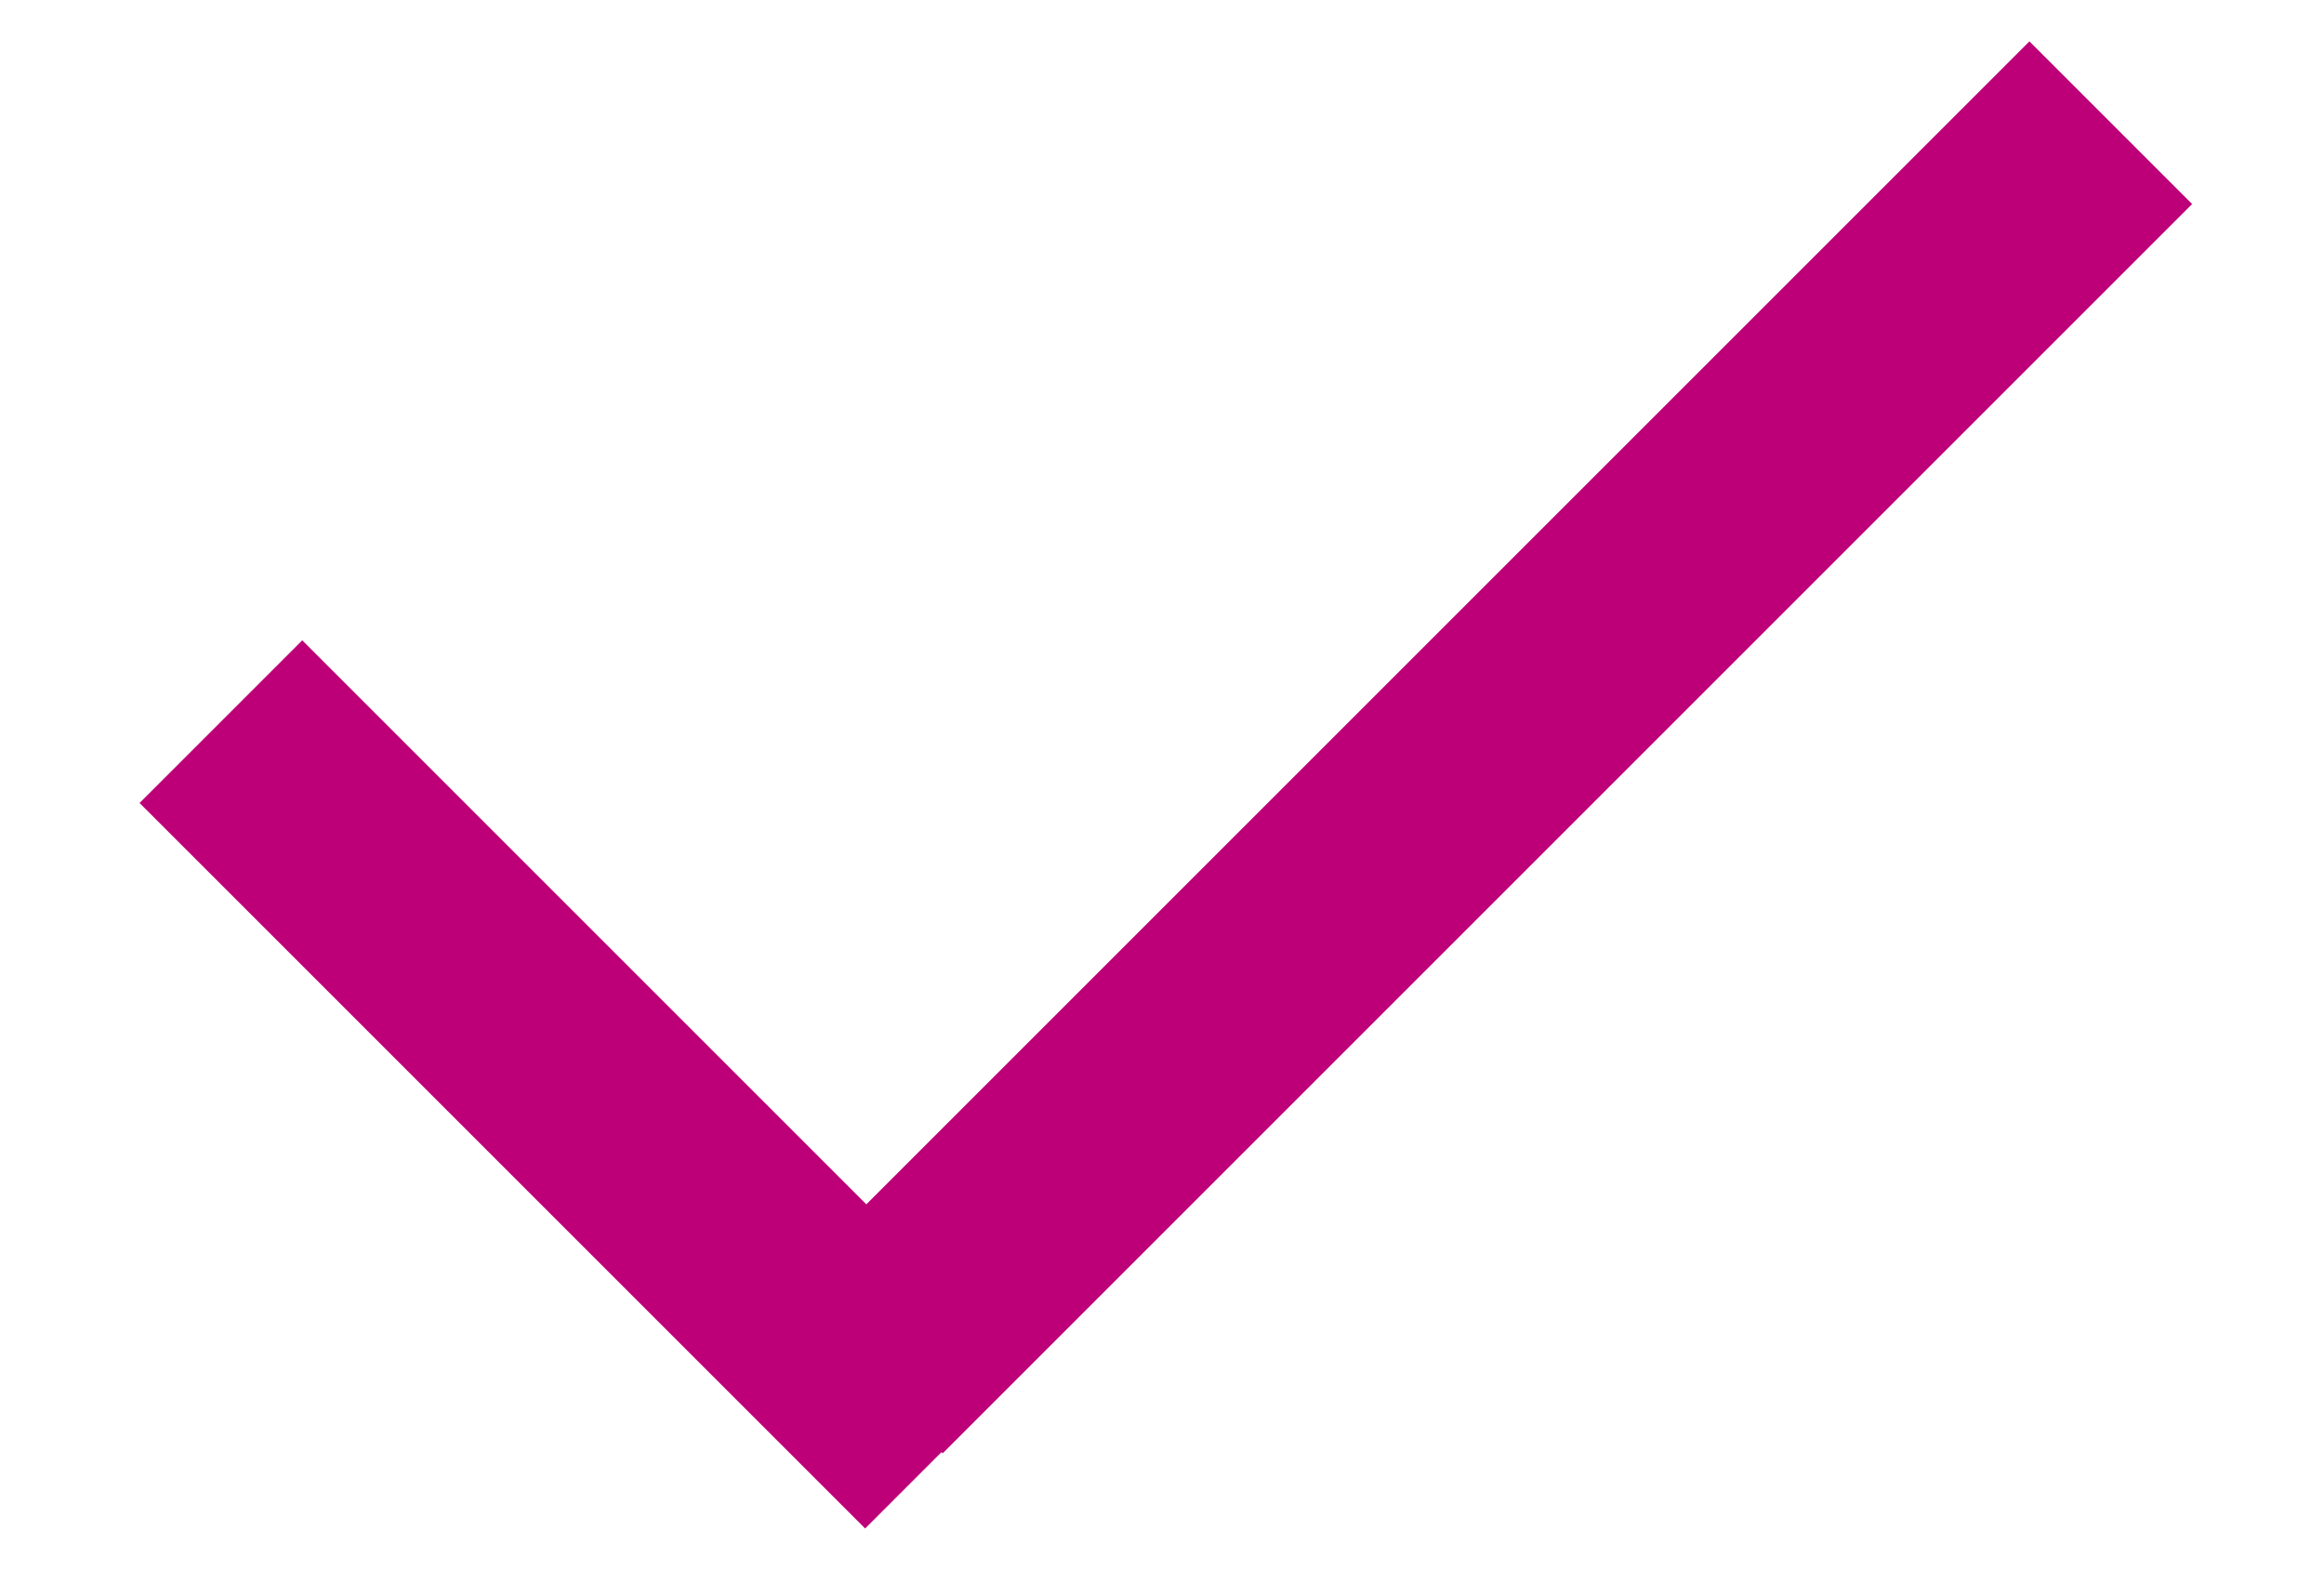
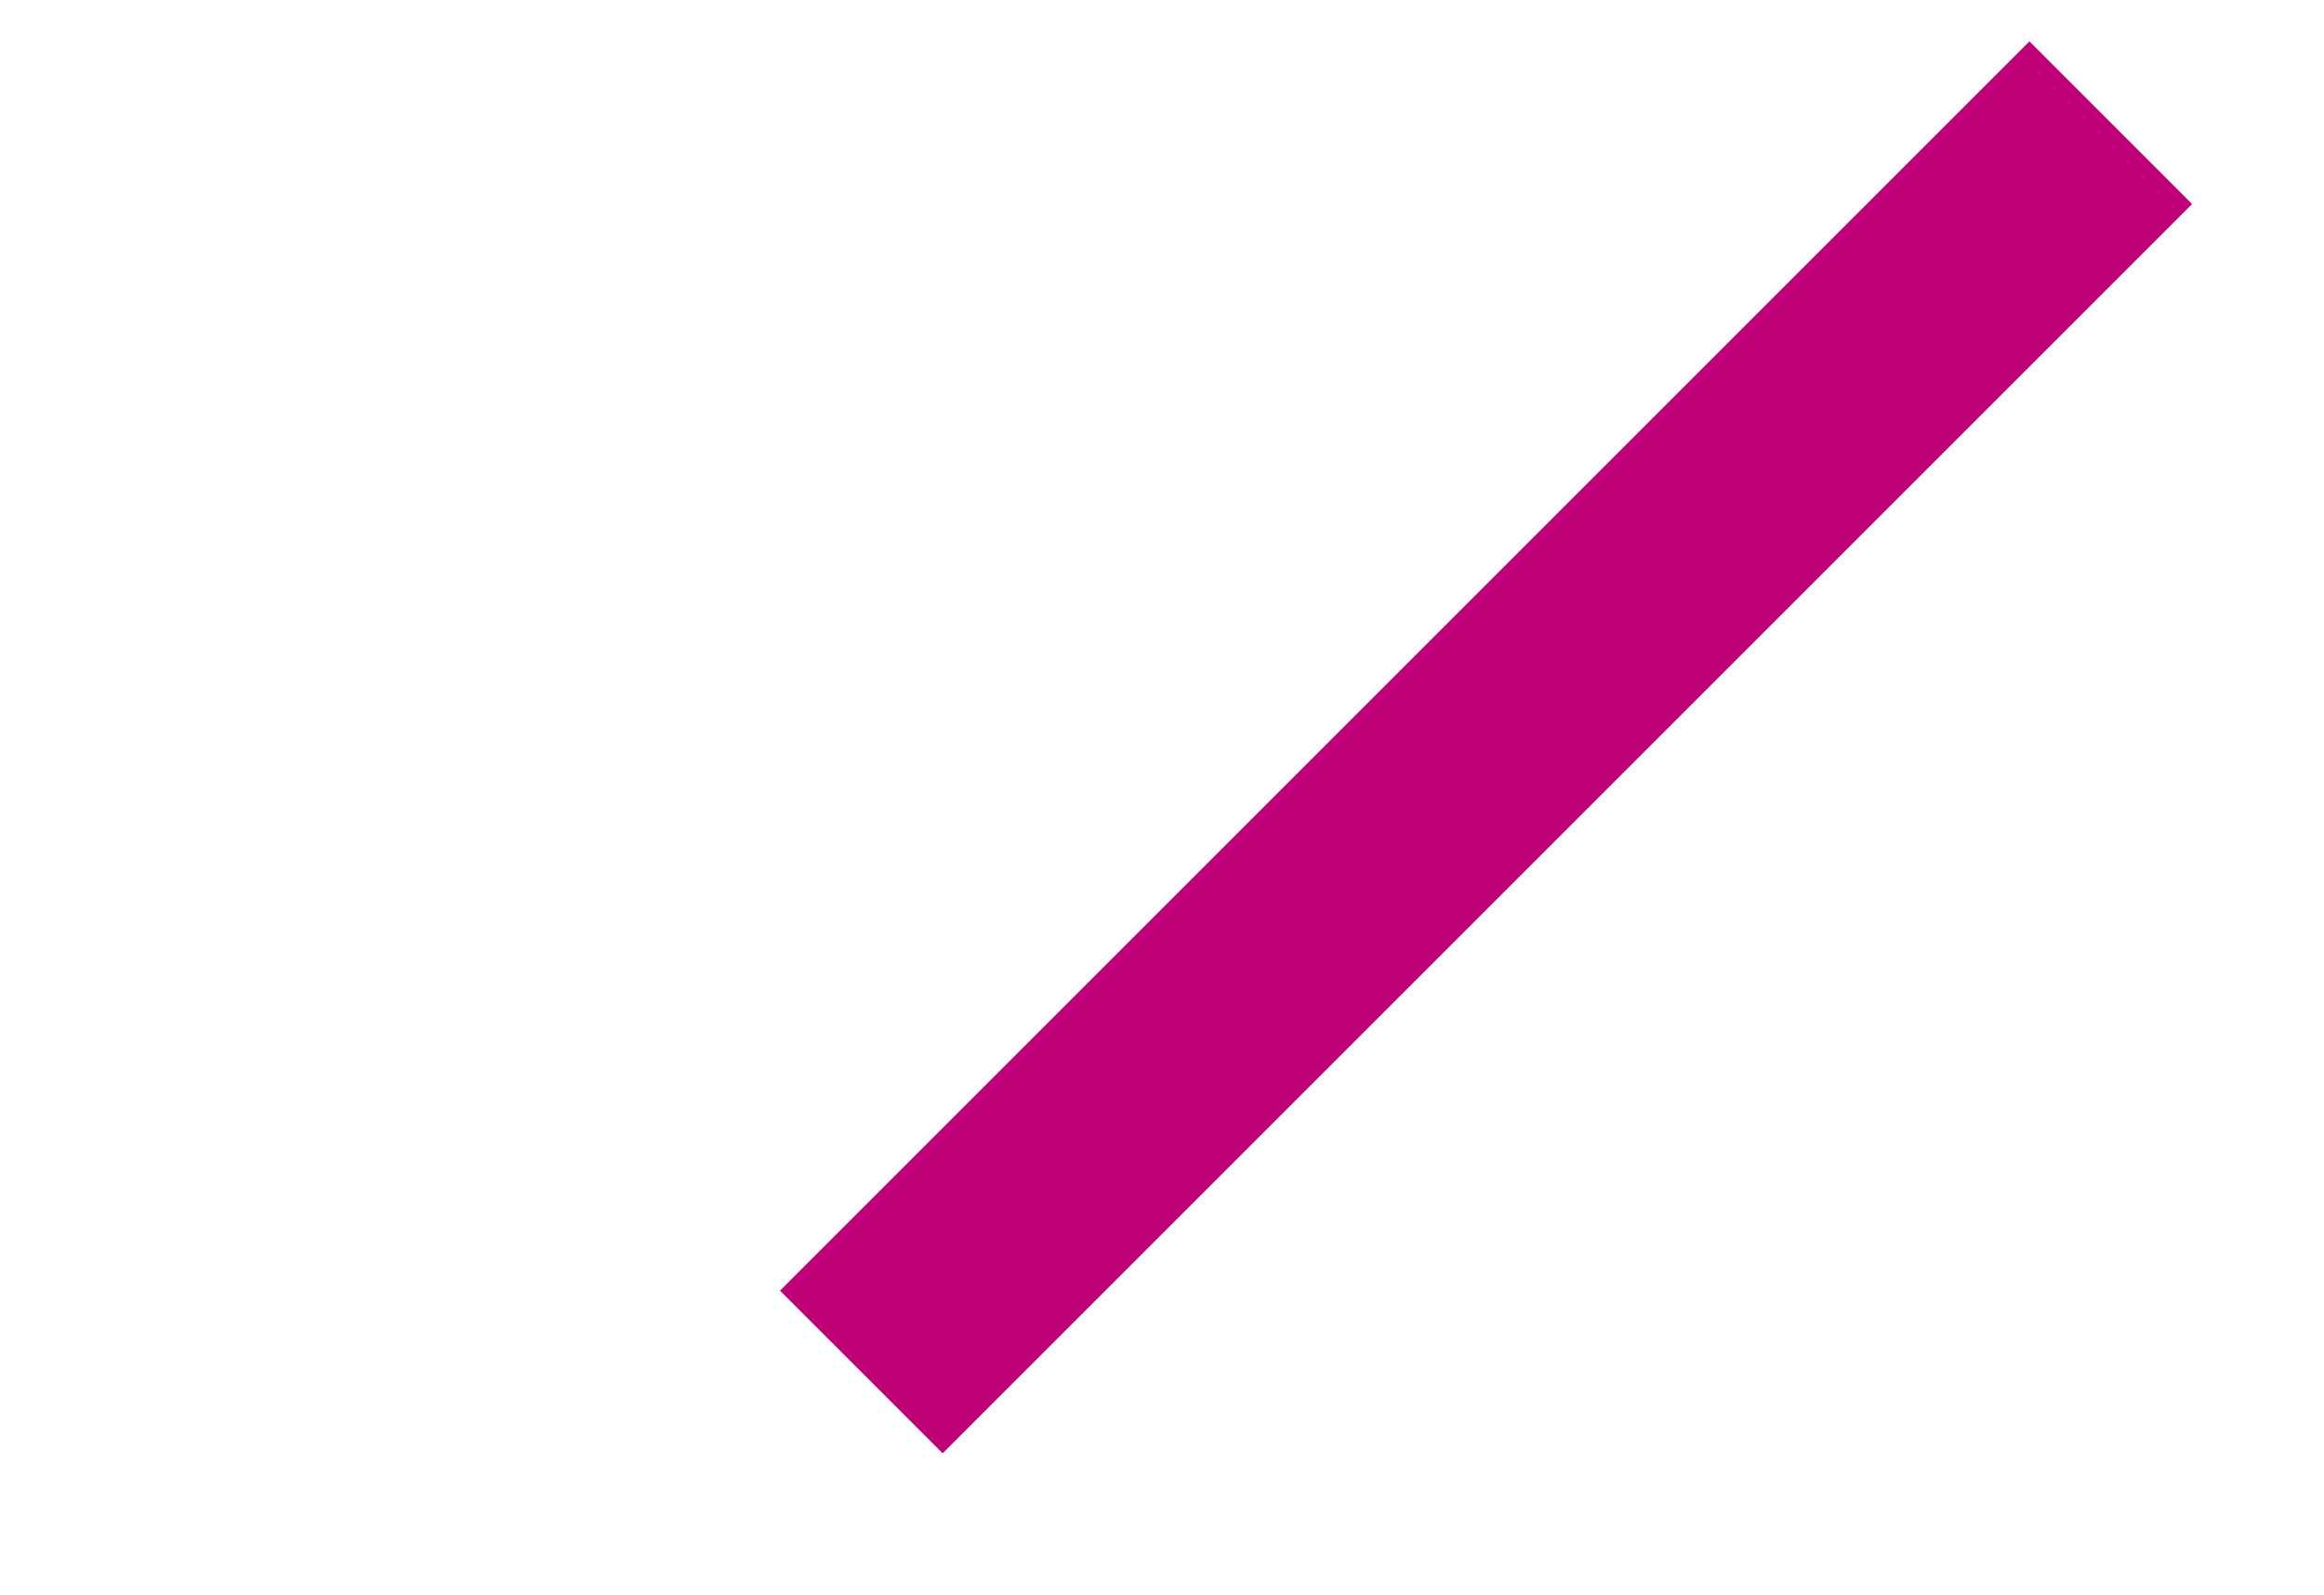
<svg xmlns="http://www.w3.org/2000/svg" version="1.1" id="Layer_1" x="0px" y="0px" viewBox="0 0 303 208" style="enable-background:new 0 0 303 208;" xml:space="preserve">
  <style type="text/css">
	.st0{fill:none;stroke:#BD0078;stroke-width:30;stroke-miterlimit:10;}
</style>
-   <line class="st0" x1="28.8" y1="94.1" x2="123.4" y2="188.7" />
  <line class="st0" x1="275.2" y1="16" x2="112.3" y2="178.9" />
</svg>